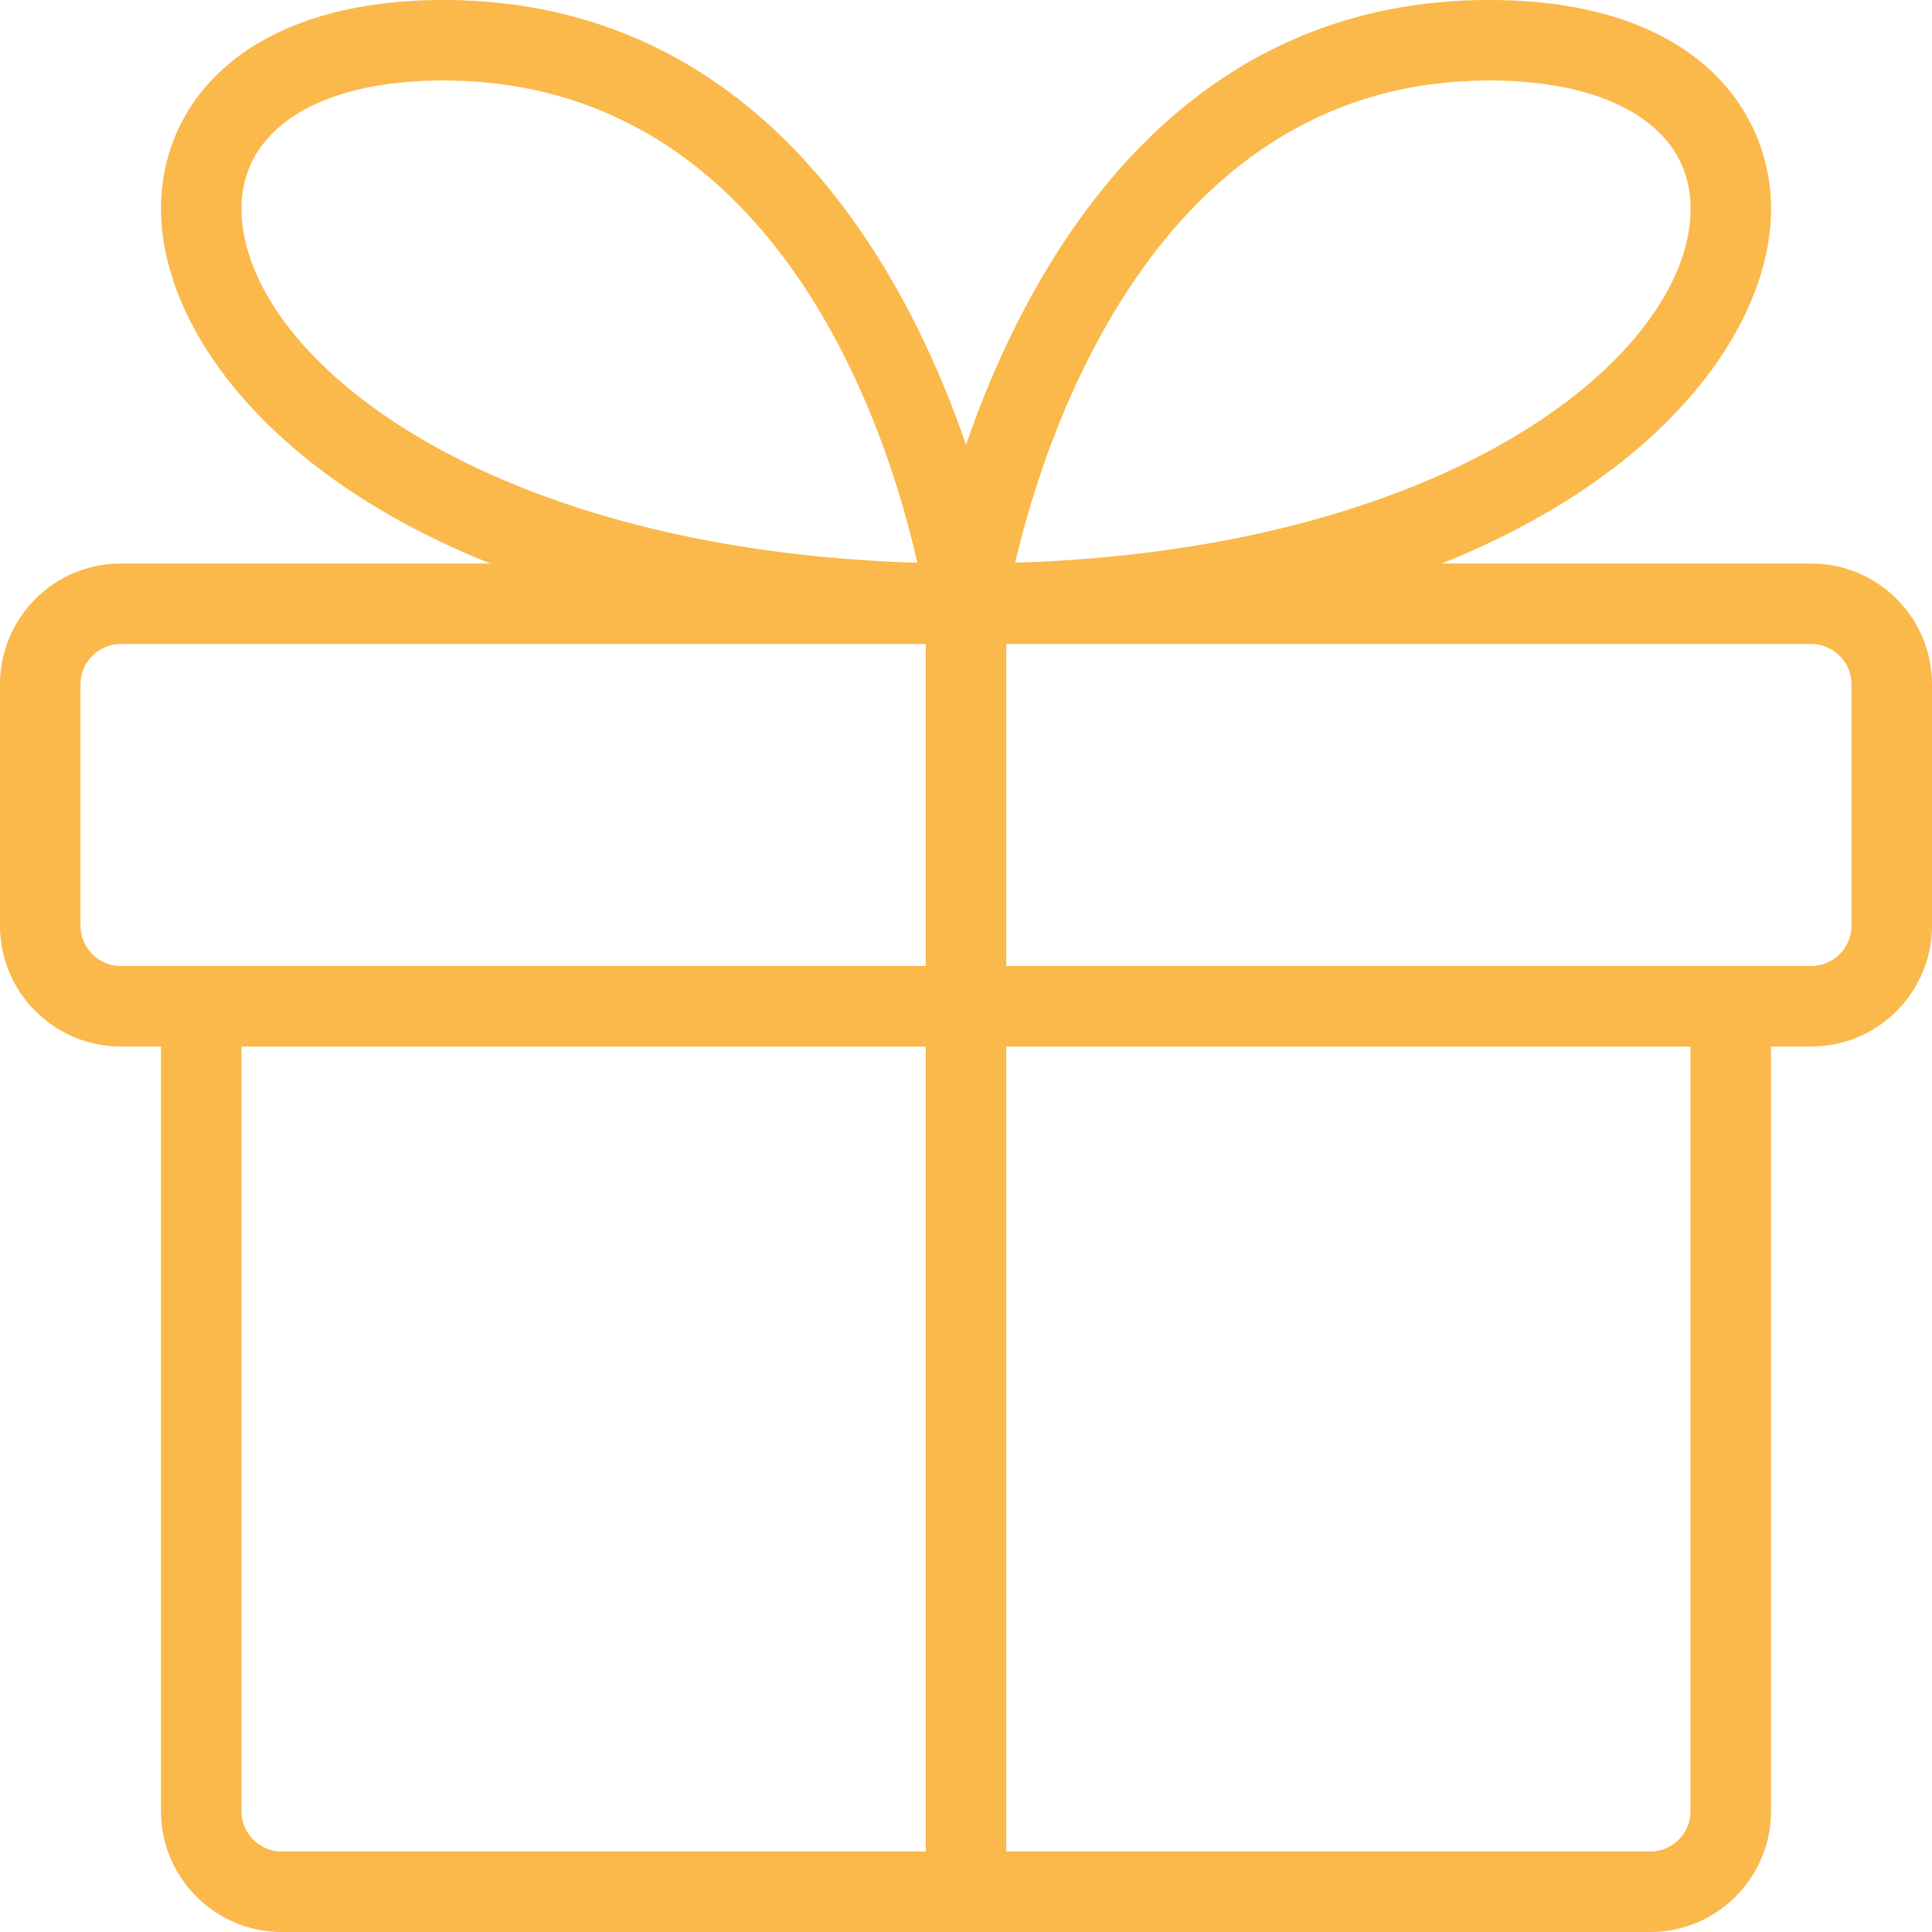
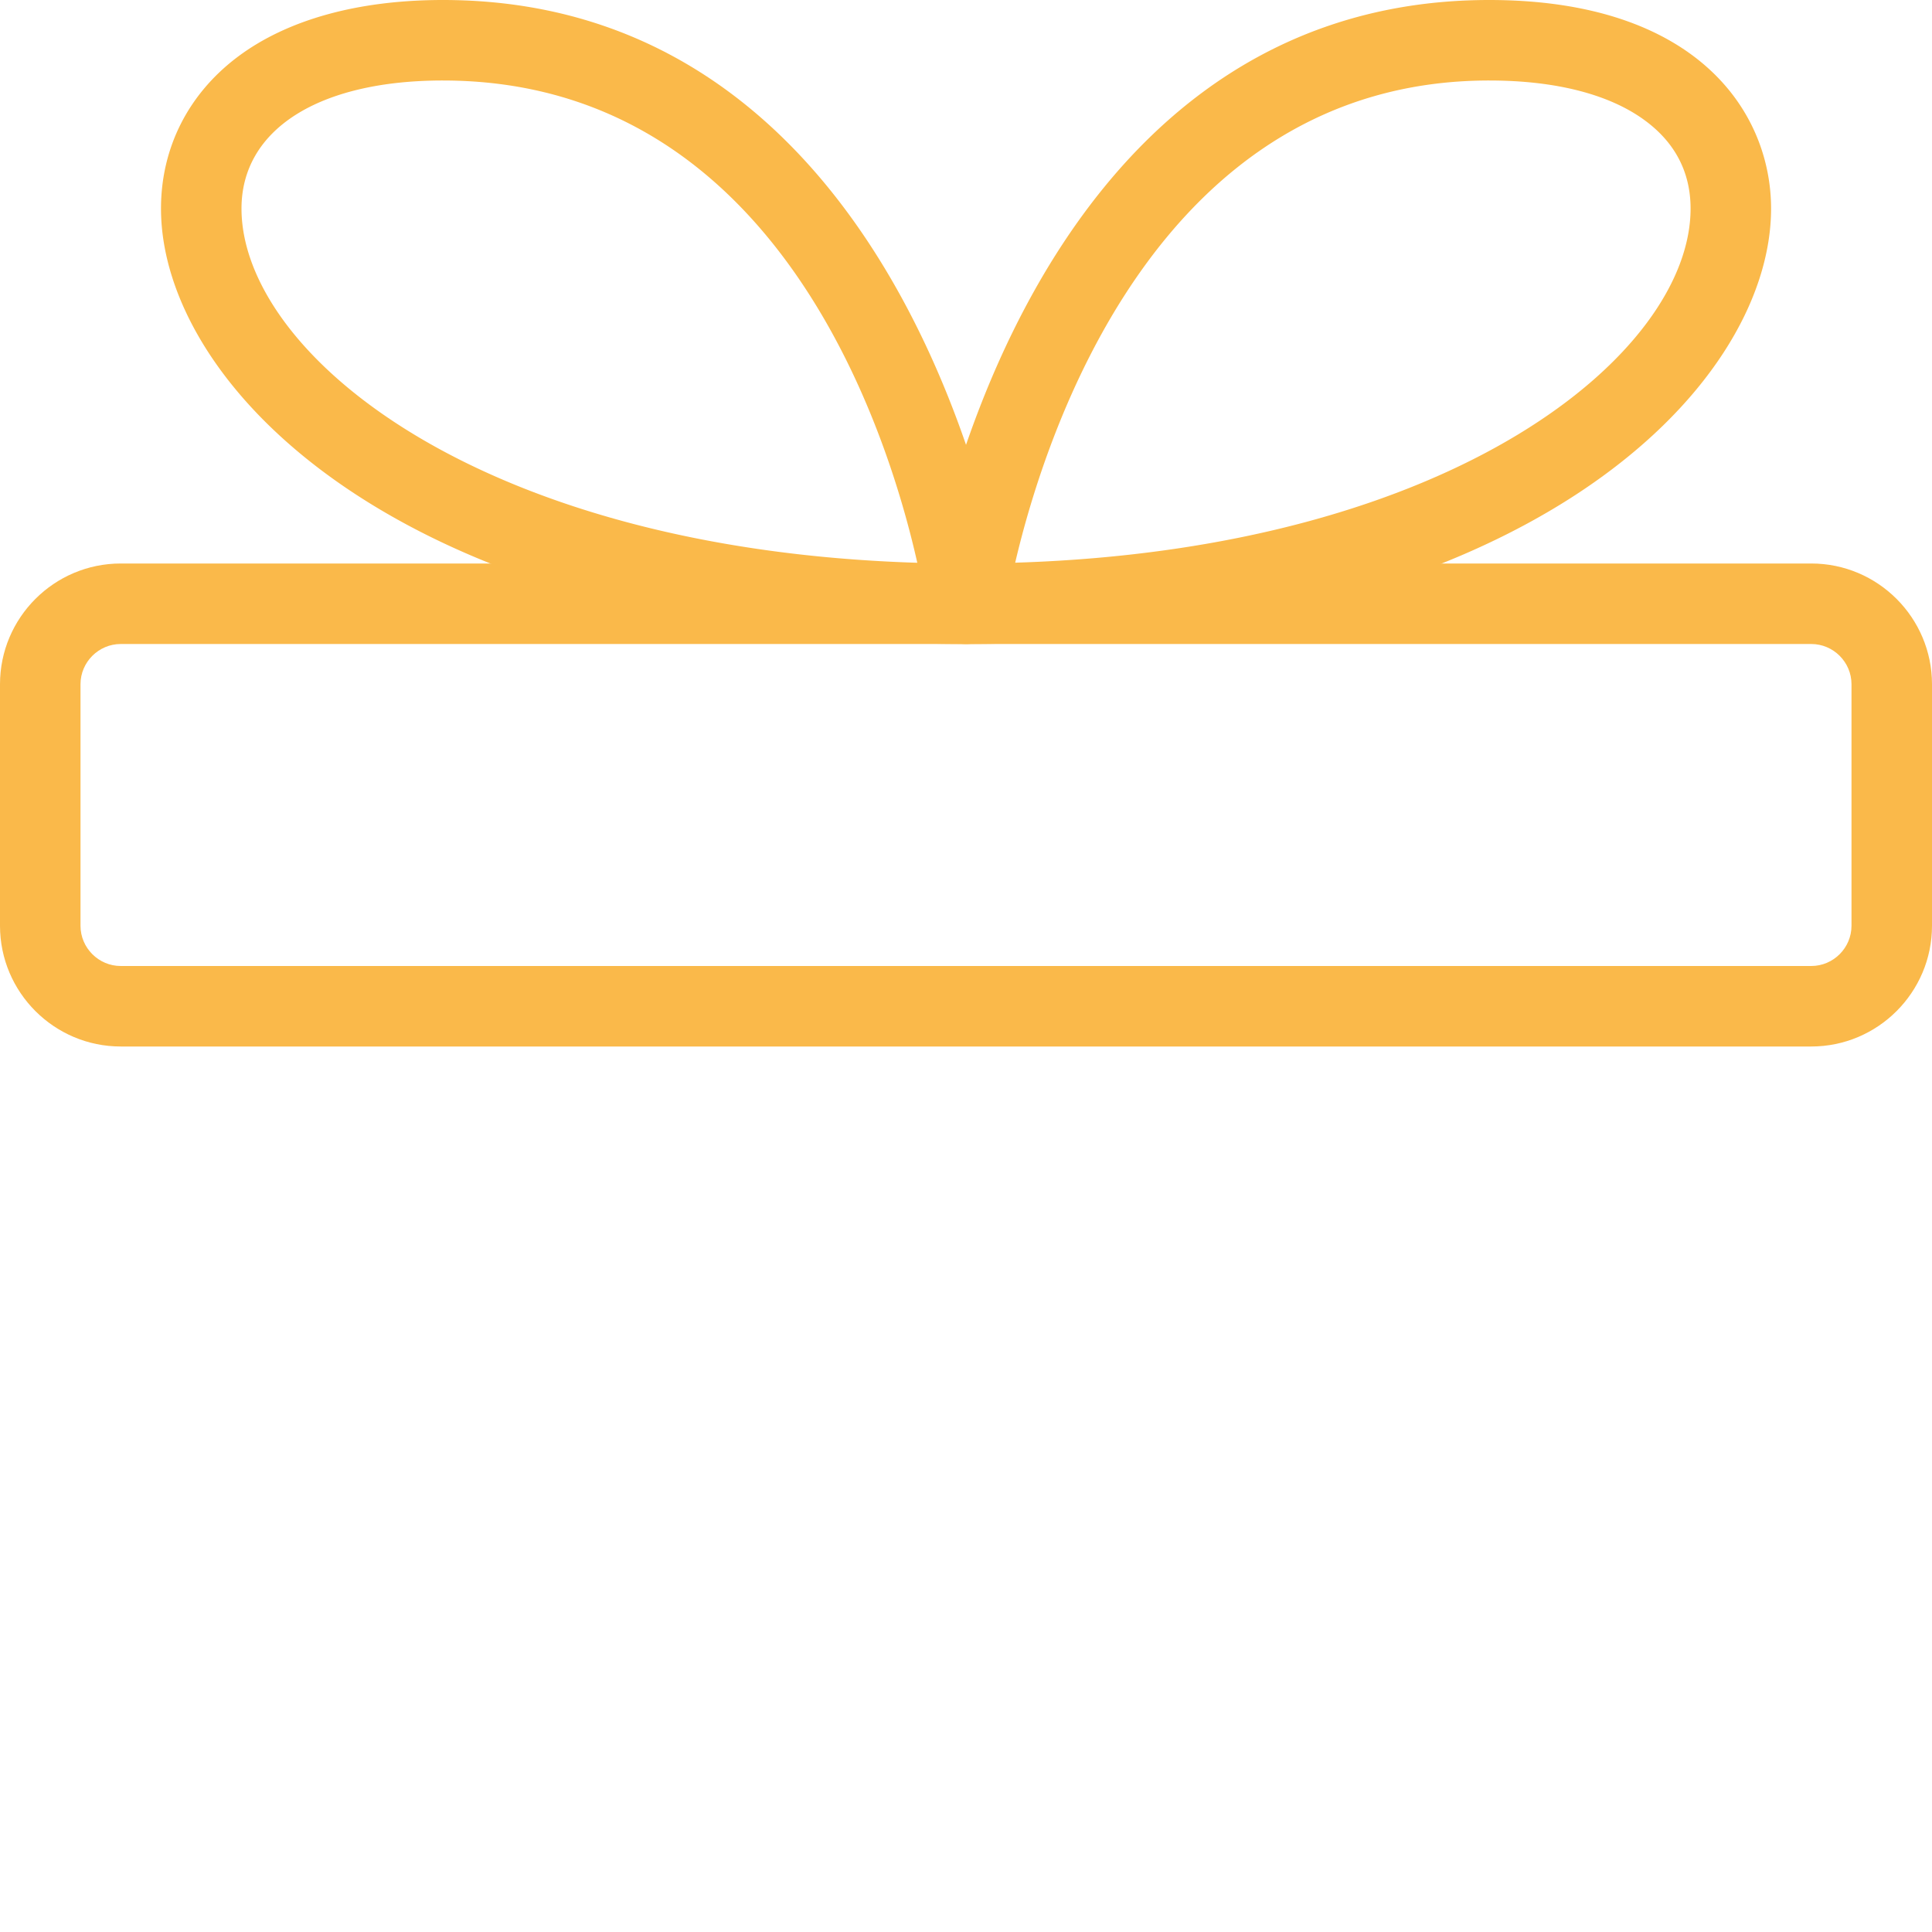
<svg xmlns="http://www.w3.org/2000/svg" version="1.1" width="512" height="512" x="0" y="0" viewBox="0 0 24 24" style="enable-background:new 0 0 512 512" xml:space="preserve" class="">
  <g>
-     <path d="M20.5 24h-17c-.827 0-1.5-.673-1.5-1.5v-10a.5.5 0 0 1 .5-.5h19a.5.5 0 0 1 .5.5v10c0 .827-.673 1.5-1.5 1.5zM3 13v9.5c0 .275.225.5.5.5h17c.275 0 .5-.225.5-.5V13z" fill="#fab94a" opacity="1" data-original="#000000" class="" />
    <path d="M22.5 13h-21C.673 13 0 12.327 0 11.5v-3C0 7.673.673 7 1.5 7h21c.827 0 1.5.673 1.5 1.5v3c0 .827-.673 1.5-1.5 1.5zm-21-5c-.275 0-.5.225-.5.5v3c0 .275.225.5.5.5h21c.275 0 .5-.225.5-.5v-3c0-.275-.225-.5-.5-.5z" fill="#fab94a" opacity="1" data-original="#000000" class="" />
    <path d="M12 8a.496.496 0 0 1-.378-.173.495.495 0 0 1-.117-.397C11.516 7.355 12.634 0 18.5 0c2.584 0 3.501 1.396 3.501 2.591C22.001 4.837 18.898 8 12 8zm6.5-7c-4.112 0-5.514 4.385-5.889 5.99 5.479-.17 8.39-2.616 8.39-4.399 0-.444-.187-.81-.554-1.085C20.007 1.175 19.333 1 18.5 1z" fill="#fab94a" opacity="1" data-original="#000000" class="" />
    <path d="M12.001 8C5.103 8 2 4.837 2 2.591c0-.754.339-1.424.953-1.885C3.568.244 4.449 0 5.501 0c5.866 0 6.984 7.355 6.995 7.43a.494.494 0 0 1-.117.397.496.496 0 0 1-.378.173zm-6.5-7C3.958 1 3 1.609 3 2.591c0 1.784 2.913 4.23 8.395 4.4C11.032 5.376 9.665 1 5.501 1z" fill="#fab94a" opacity="1" data-original="#000000" class="" />
-     <path d="M12 24a.5.5 0 0 1-.5-.5v-16a.5.5 0 0 1 1 0v16a.5.5 0 0 1-.5.5z" fill="#fab94a" opacity="1" data-original="#000000" class="" />
  </g>
</svg>